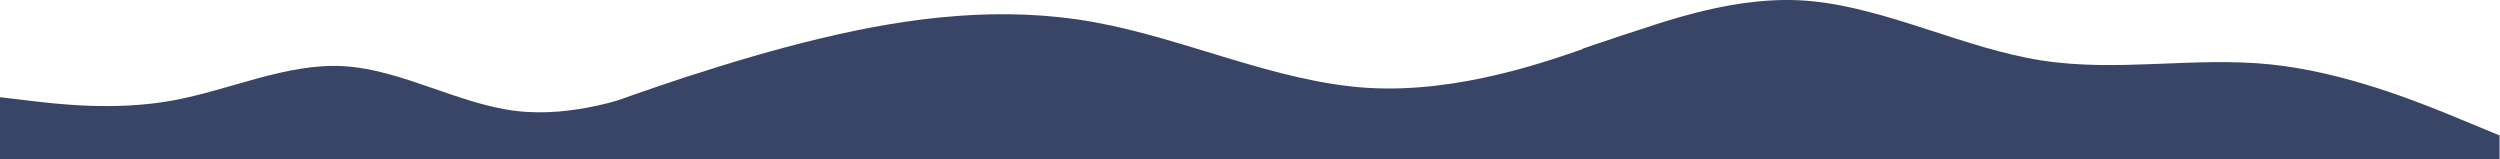
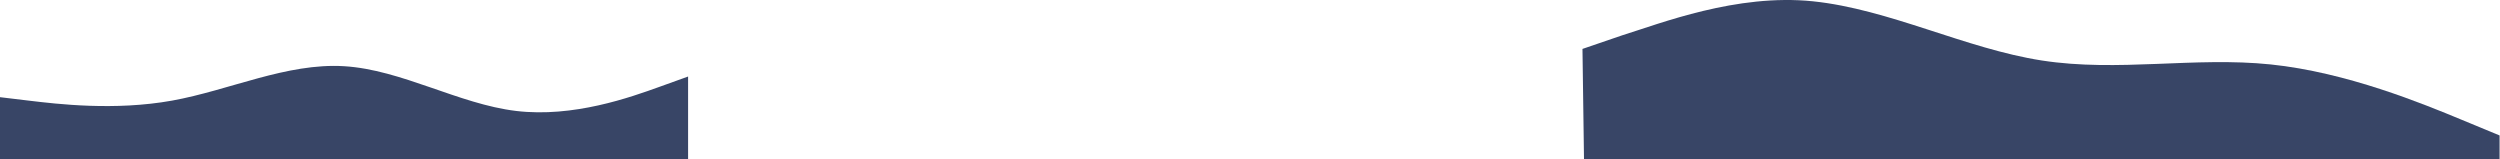
<svg xmlns="http://www.w3.org/2000/svg" width="3278" height="209" viewBox="0 0 3278 209" fill="none">
  <path fill-rule="evenodd" clip-rule="evenodd" d="M0 127.416L37.593 131.928C75.185 136.44 150.37 145.465 225.556 131.928C300.741 118.391 375.926 82.292 451.111 86.804C526.296 91.316 601.481 136.44 676.667 145.465C751.852 154.49 827.037 127.416 864.63 113.878L902.222 100.341V208.639H864.63C827.037 208.639 751.852 208.639 676.667 208.639C601.481 208.639 526.296 208.639 451.111 208.639C375.926 208.639 300.741 208.639 225.556 208.639C150.37 208.639 75.185 208.639 37.593 208.639H0V127.416Z" fill="#384566" />
-   <path fill-rule="evenodd" clip-rule="evenodd" d="M715.444 165.529L775.361 143.975C835.278 122.42 955.111 79.311 1074.94 50.571C1194.78 21.832 1314.61 7.462 1434.44 29.017C1554.28 50.571 1674.11 108.05 1793.94 115.235C1913.78 122.42 2033.61 79.311 2093.53 57.756L2153.44 39.139V208.639H2093.53C2033.61 208.639 1913.78 208.639 1793.94 208.639C1674.11 208.639 1554.28 208.639 1434.44 208.639C1314.61 208.639 1194.78 208.639 1074.94 208.639C955.111 208.639 835.278 208.639 775.361 208.639H715.444V165.529Z" fill="#384566" />
  <path fill-rule="evenodd" clip-rule="evenodd" d="M2074.94 64.139L2127.05 46.307C2177.07 30.788 2277.03 -8.639 2377.07 1.707C2477.11 12.054 2577.15 63.787 2677.19 79.306C2777.24 94.826 2877.28 74.133 2977.32 84.48C3077.36 94.826 3177.4 136.213 3227.42 156.906L3277.44 177.599V208.639H3227.42C3177.4 208.639 3077.36 208.639 2977.32 208.639C2877.28 208.639 2777.24 208.639 2677.19 208.639C2577.15 208.639 2477.11 208.639 2377.07 208.639C2277.03 208.639 2176.99 208.639 2126.97 208.639H2076.94L2074.94 64.139Z" fill="#384566" />
</svg>